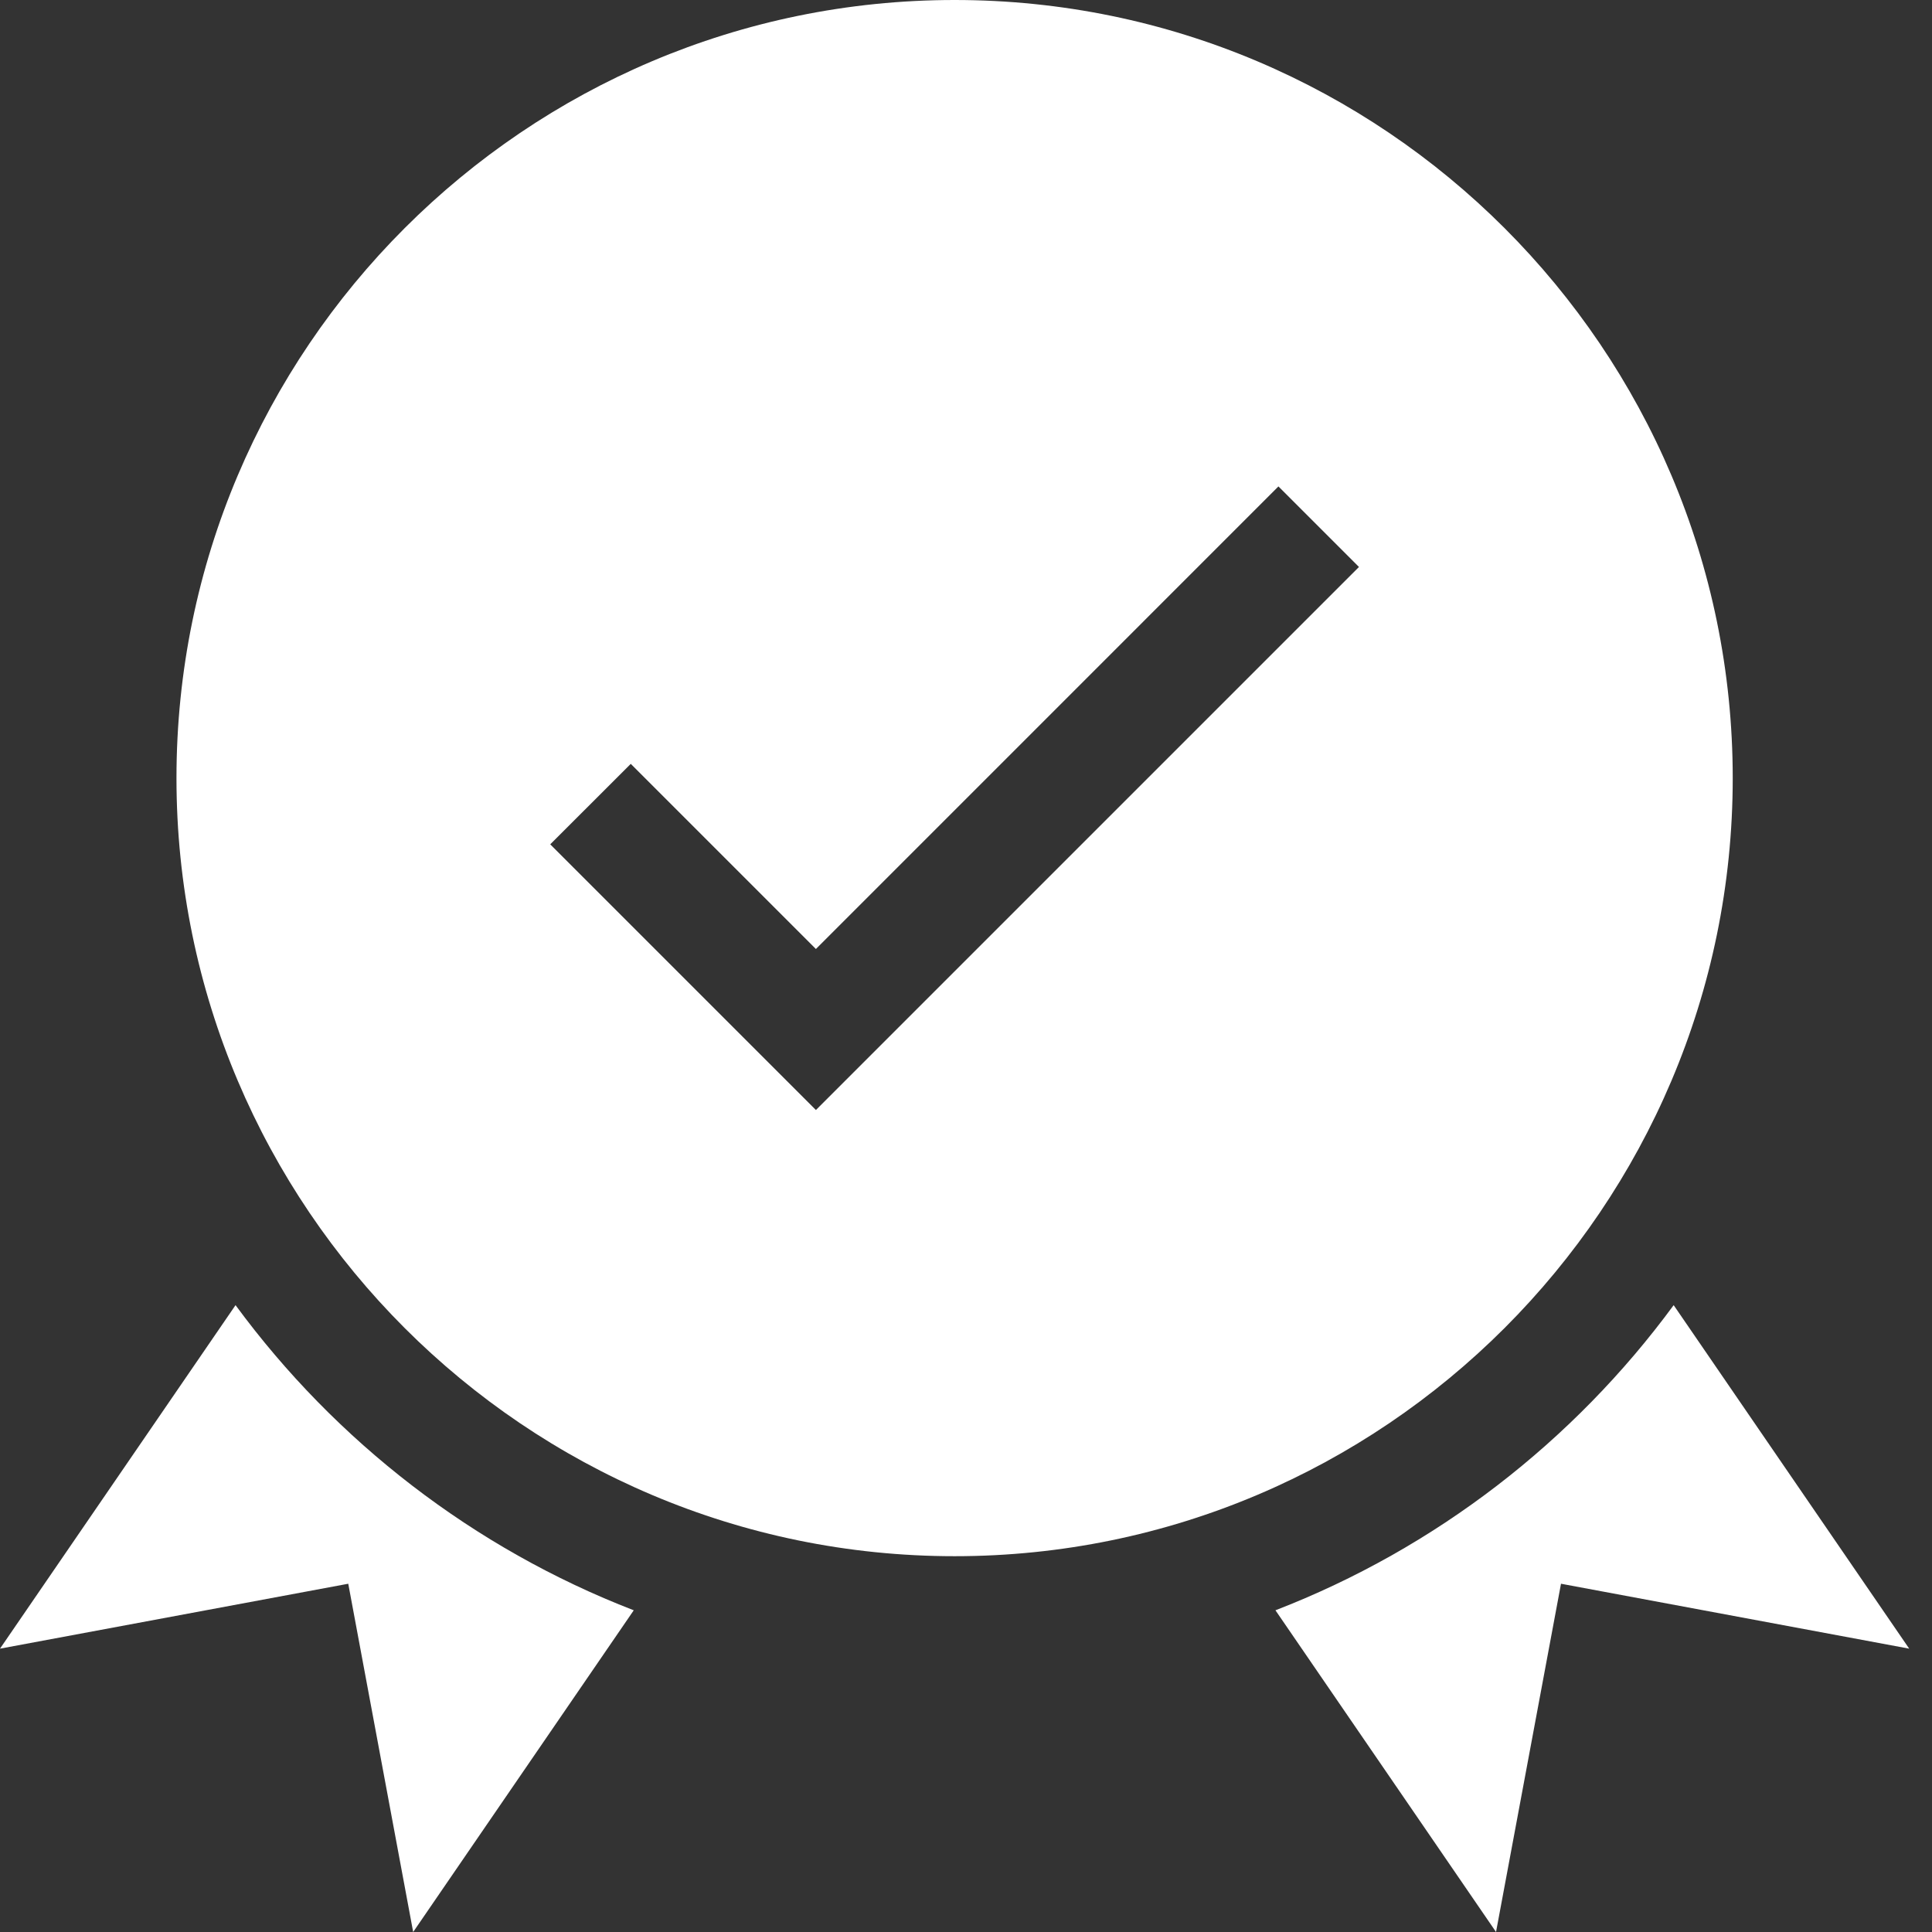
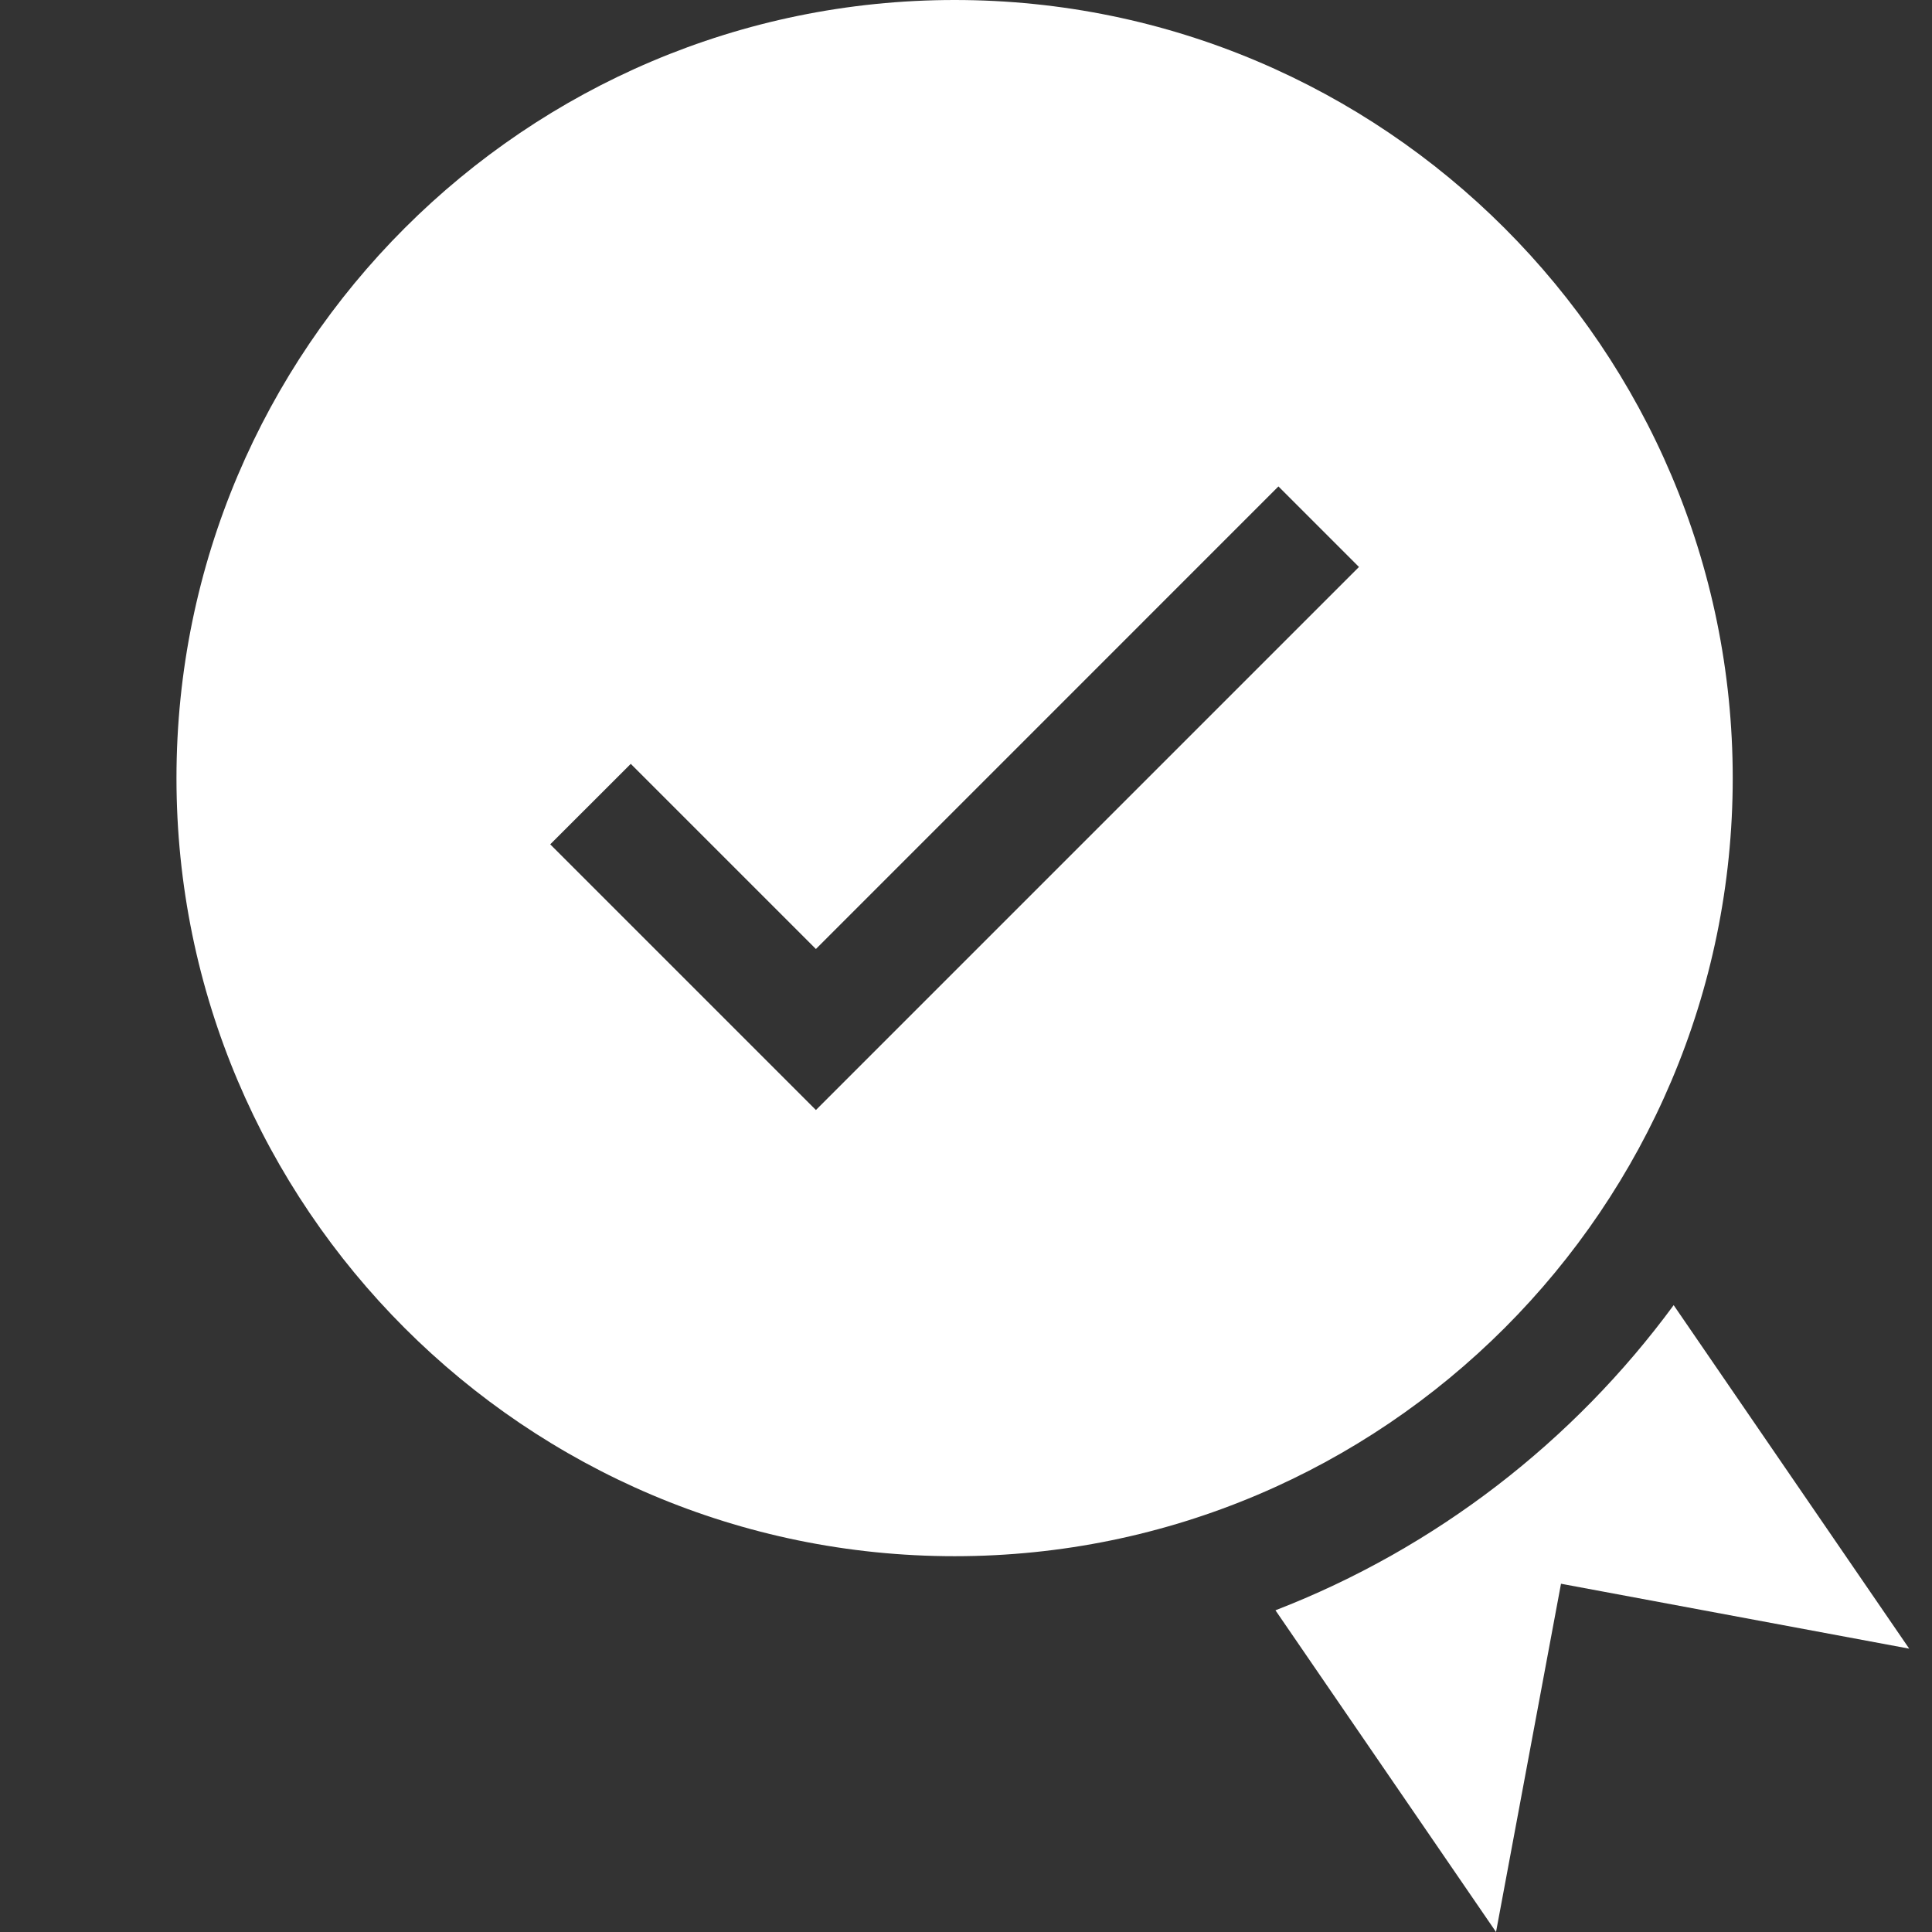
<svg xmlns="http://www.w3.org/2000/svg" width="35" height="35" viewBox="0 0 35 35" fill="none">
  <rect x="0" y="0" width="35" height="35" fill="#333333" stroke="none" />
  <path d="M31.39 14.096C31.39 6.323 25.067 0 17.294 0C9.521 0 3.197 6.323 3.197 14.096C3.197 21.868 9.521 28.192 17.294 28.192C25.067 28.192 31.39 21.868 31.39 14.096ZM14.781 20.109L9.968 15.296L11.427 13.838L14.781 17.192L23.16 8.812L24.619 10.271L14.781 20.109Z" fill="white" />
-   <path d="M4.267 23.644L0 29.867L6.309 28.691L7.485 35L11.481 29.172C8.58 28.05 6.082 26.113 4.267 23.644Z" fill="white" />
  <path d="M30.32 23.644C28.506 26.113 26.007 28.05 23.106 29.172L27.102 35L28.279 28.691L34.587 29.867L30.32 23.644Z" fill="white" />
</svg>